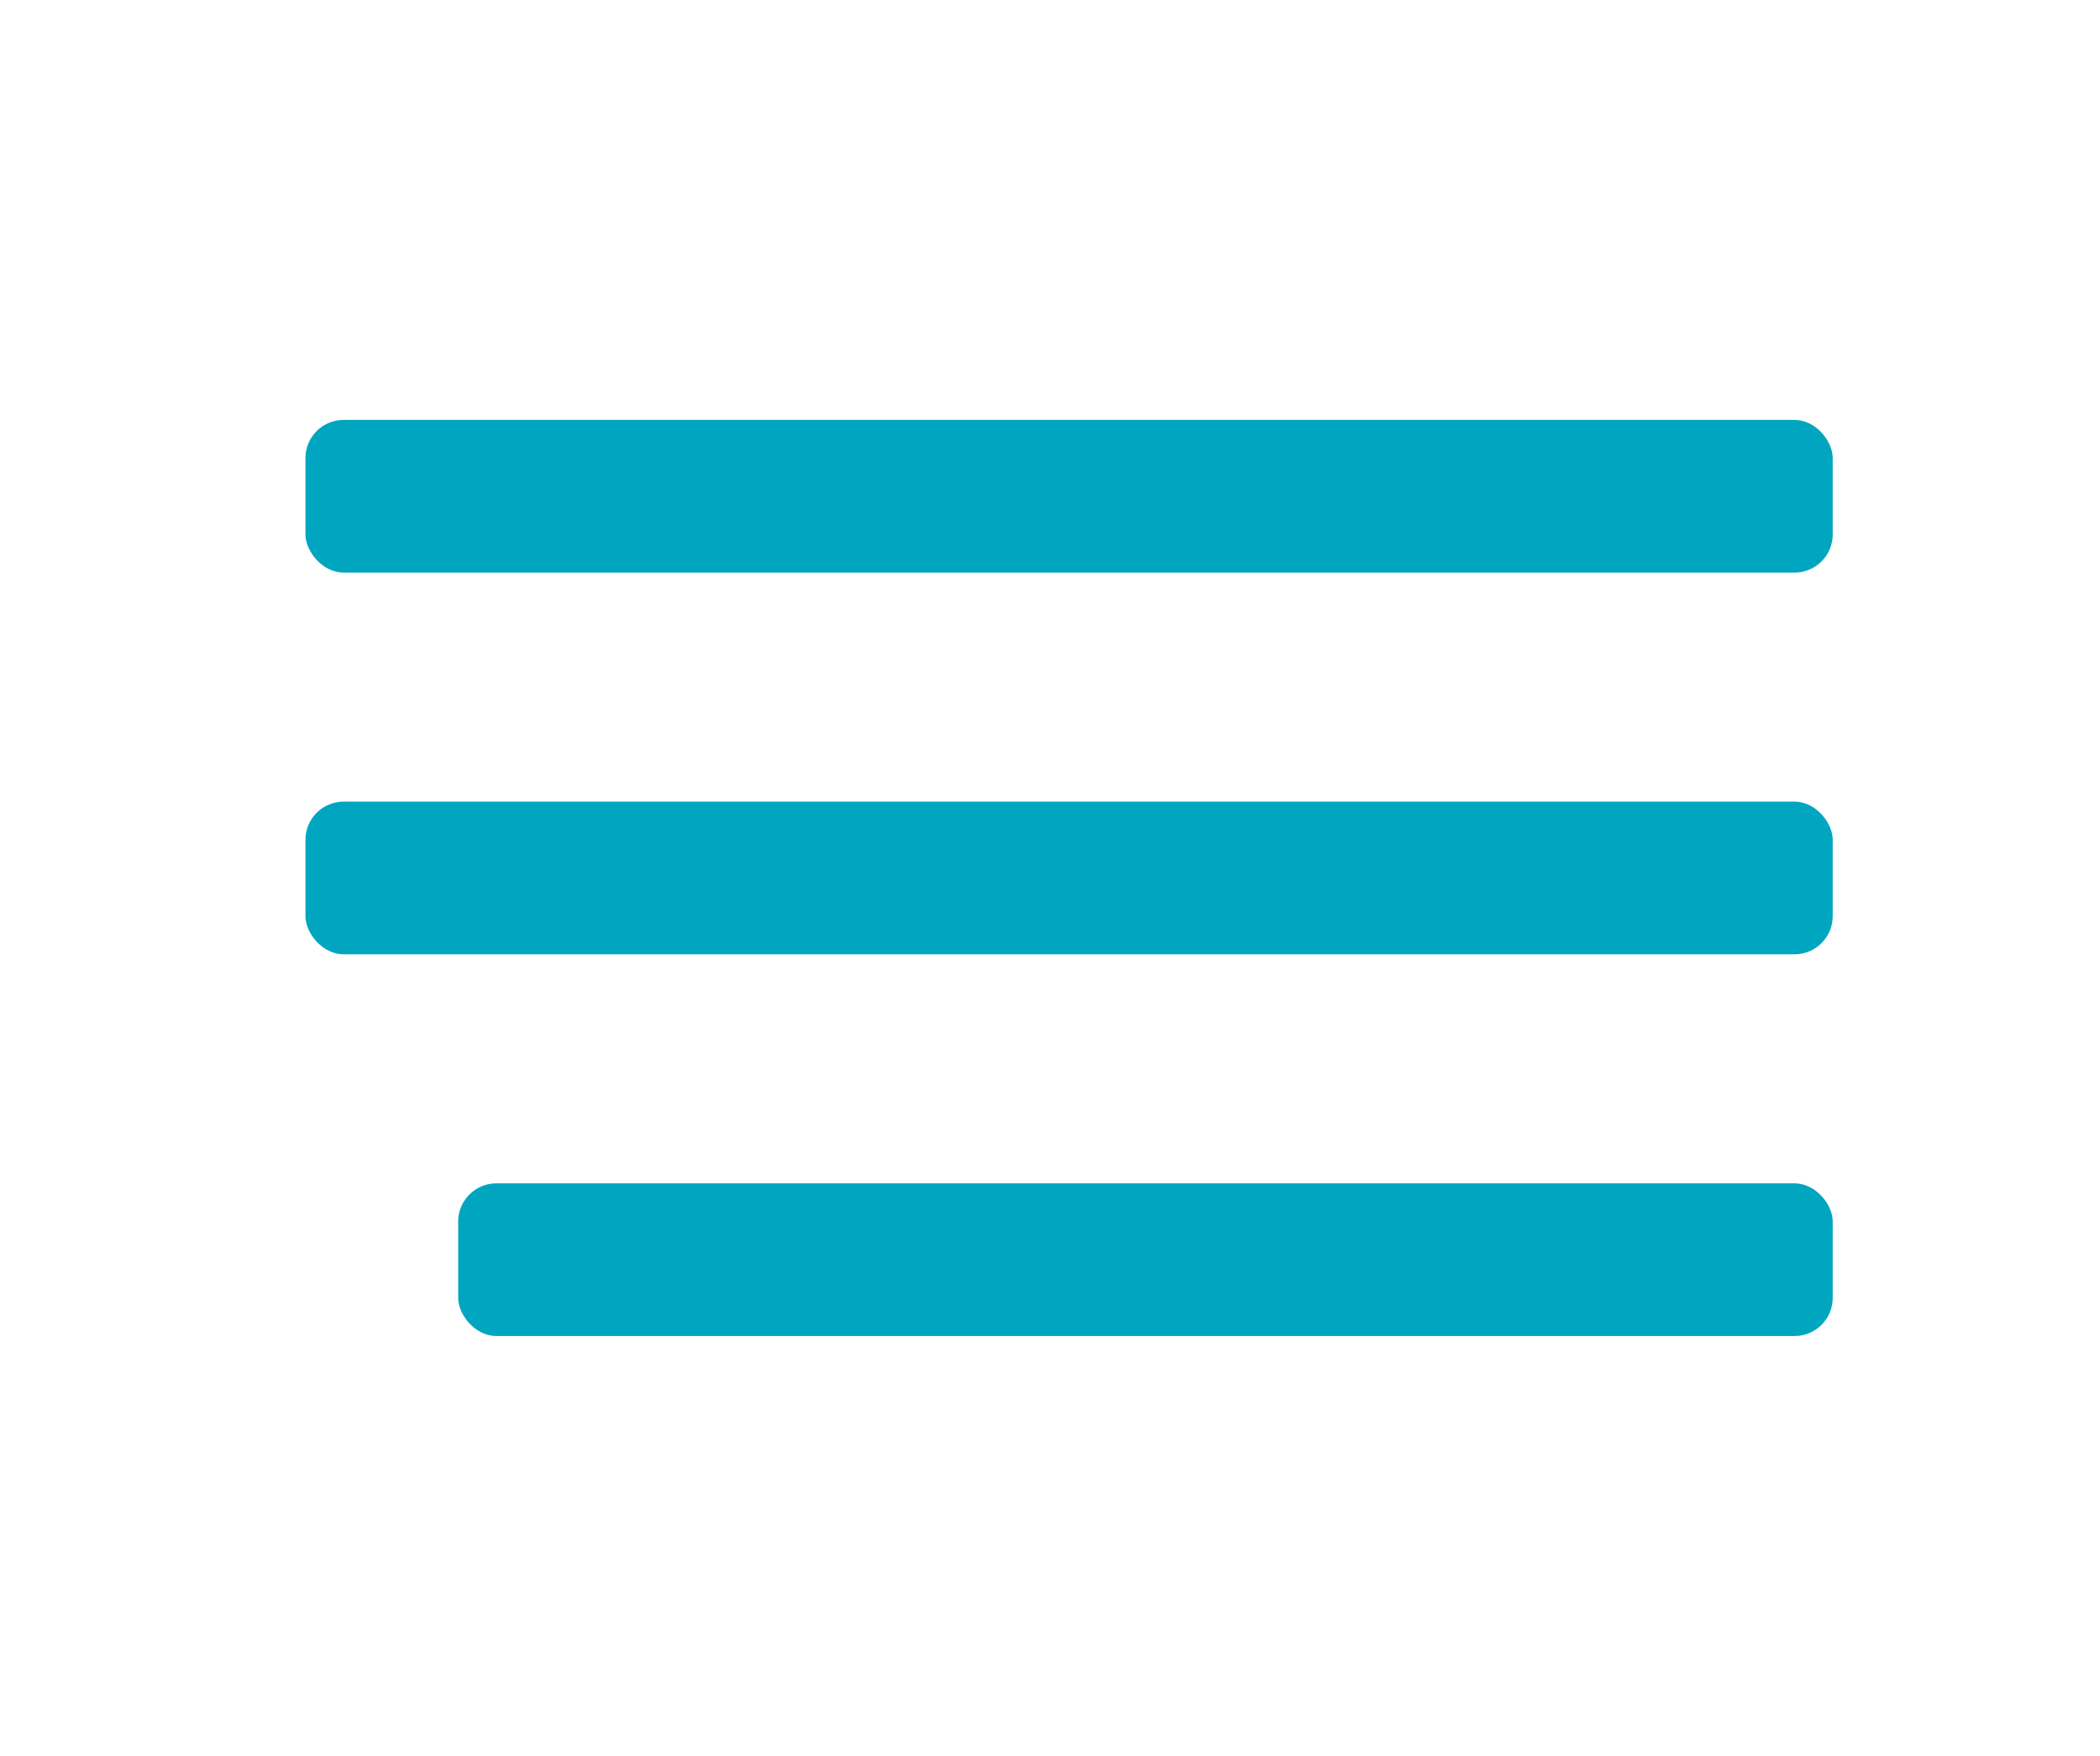
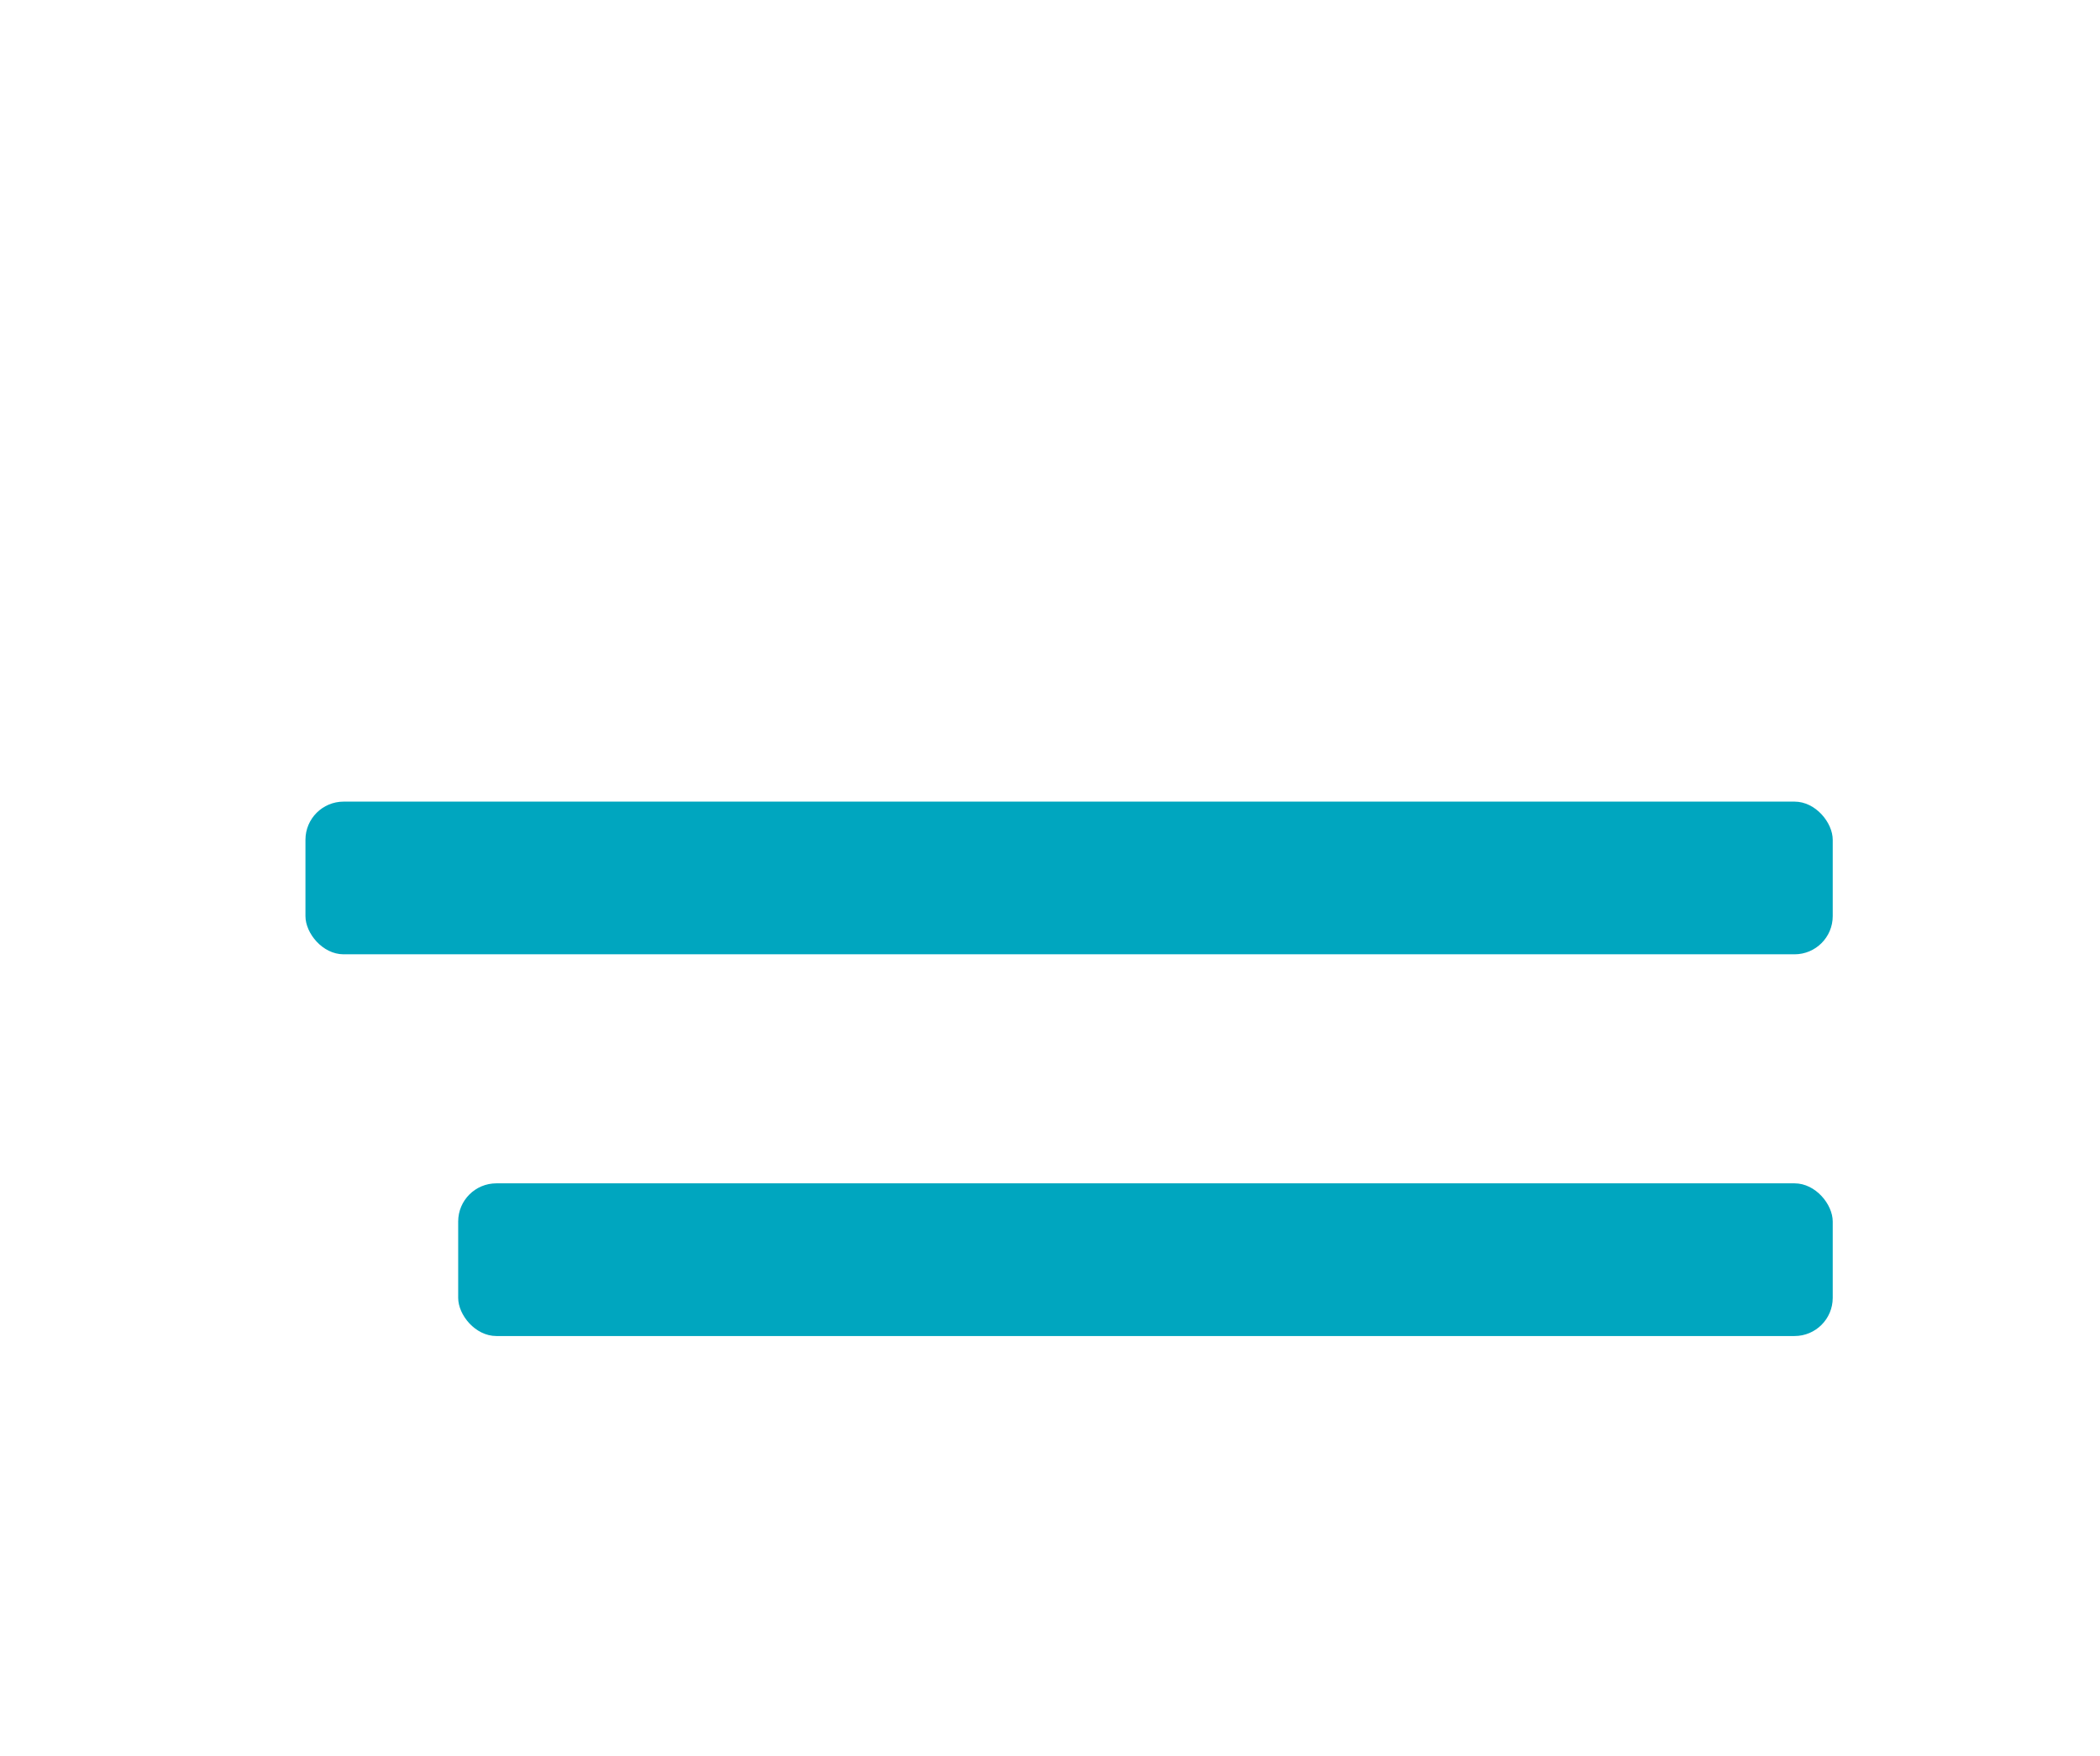
<svg xmlns="http://www.w3.org/2000/svg" width="55" height="46" viewBox="0 0 55 46" fill="none">
-   <rect x="8" y="11" width="40" height="4" rx="1" fill="#00A6BF" />
  <rect x="8" y="21" width="40" height="4" rx="1" fill="#00A6BF" />
  <rect x="12" y="31" width="36" height="4" rx="1" fill="#00A6BF" />
</svg>